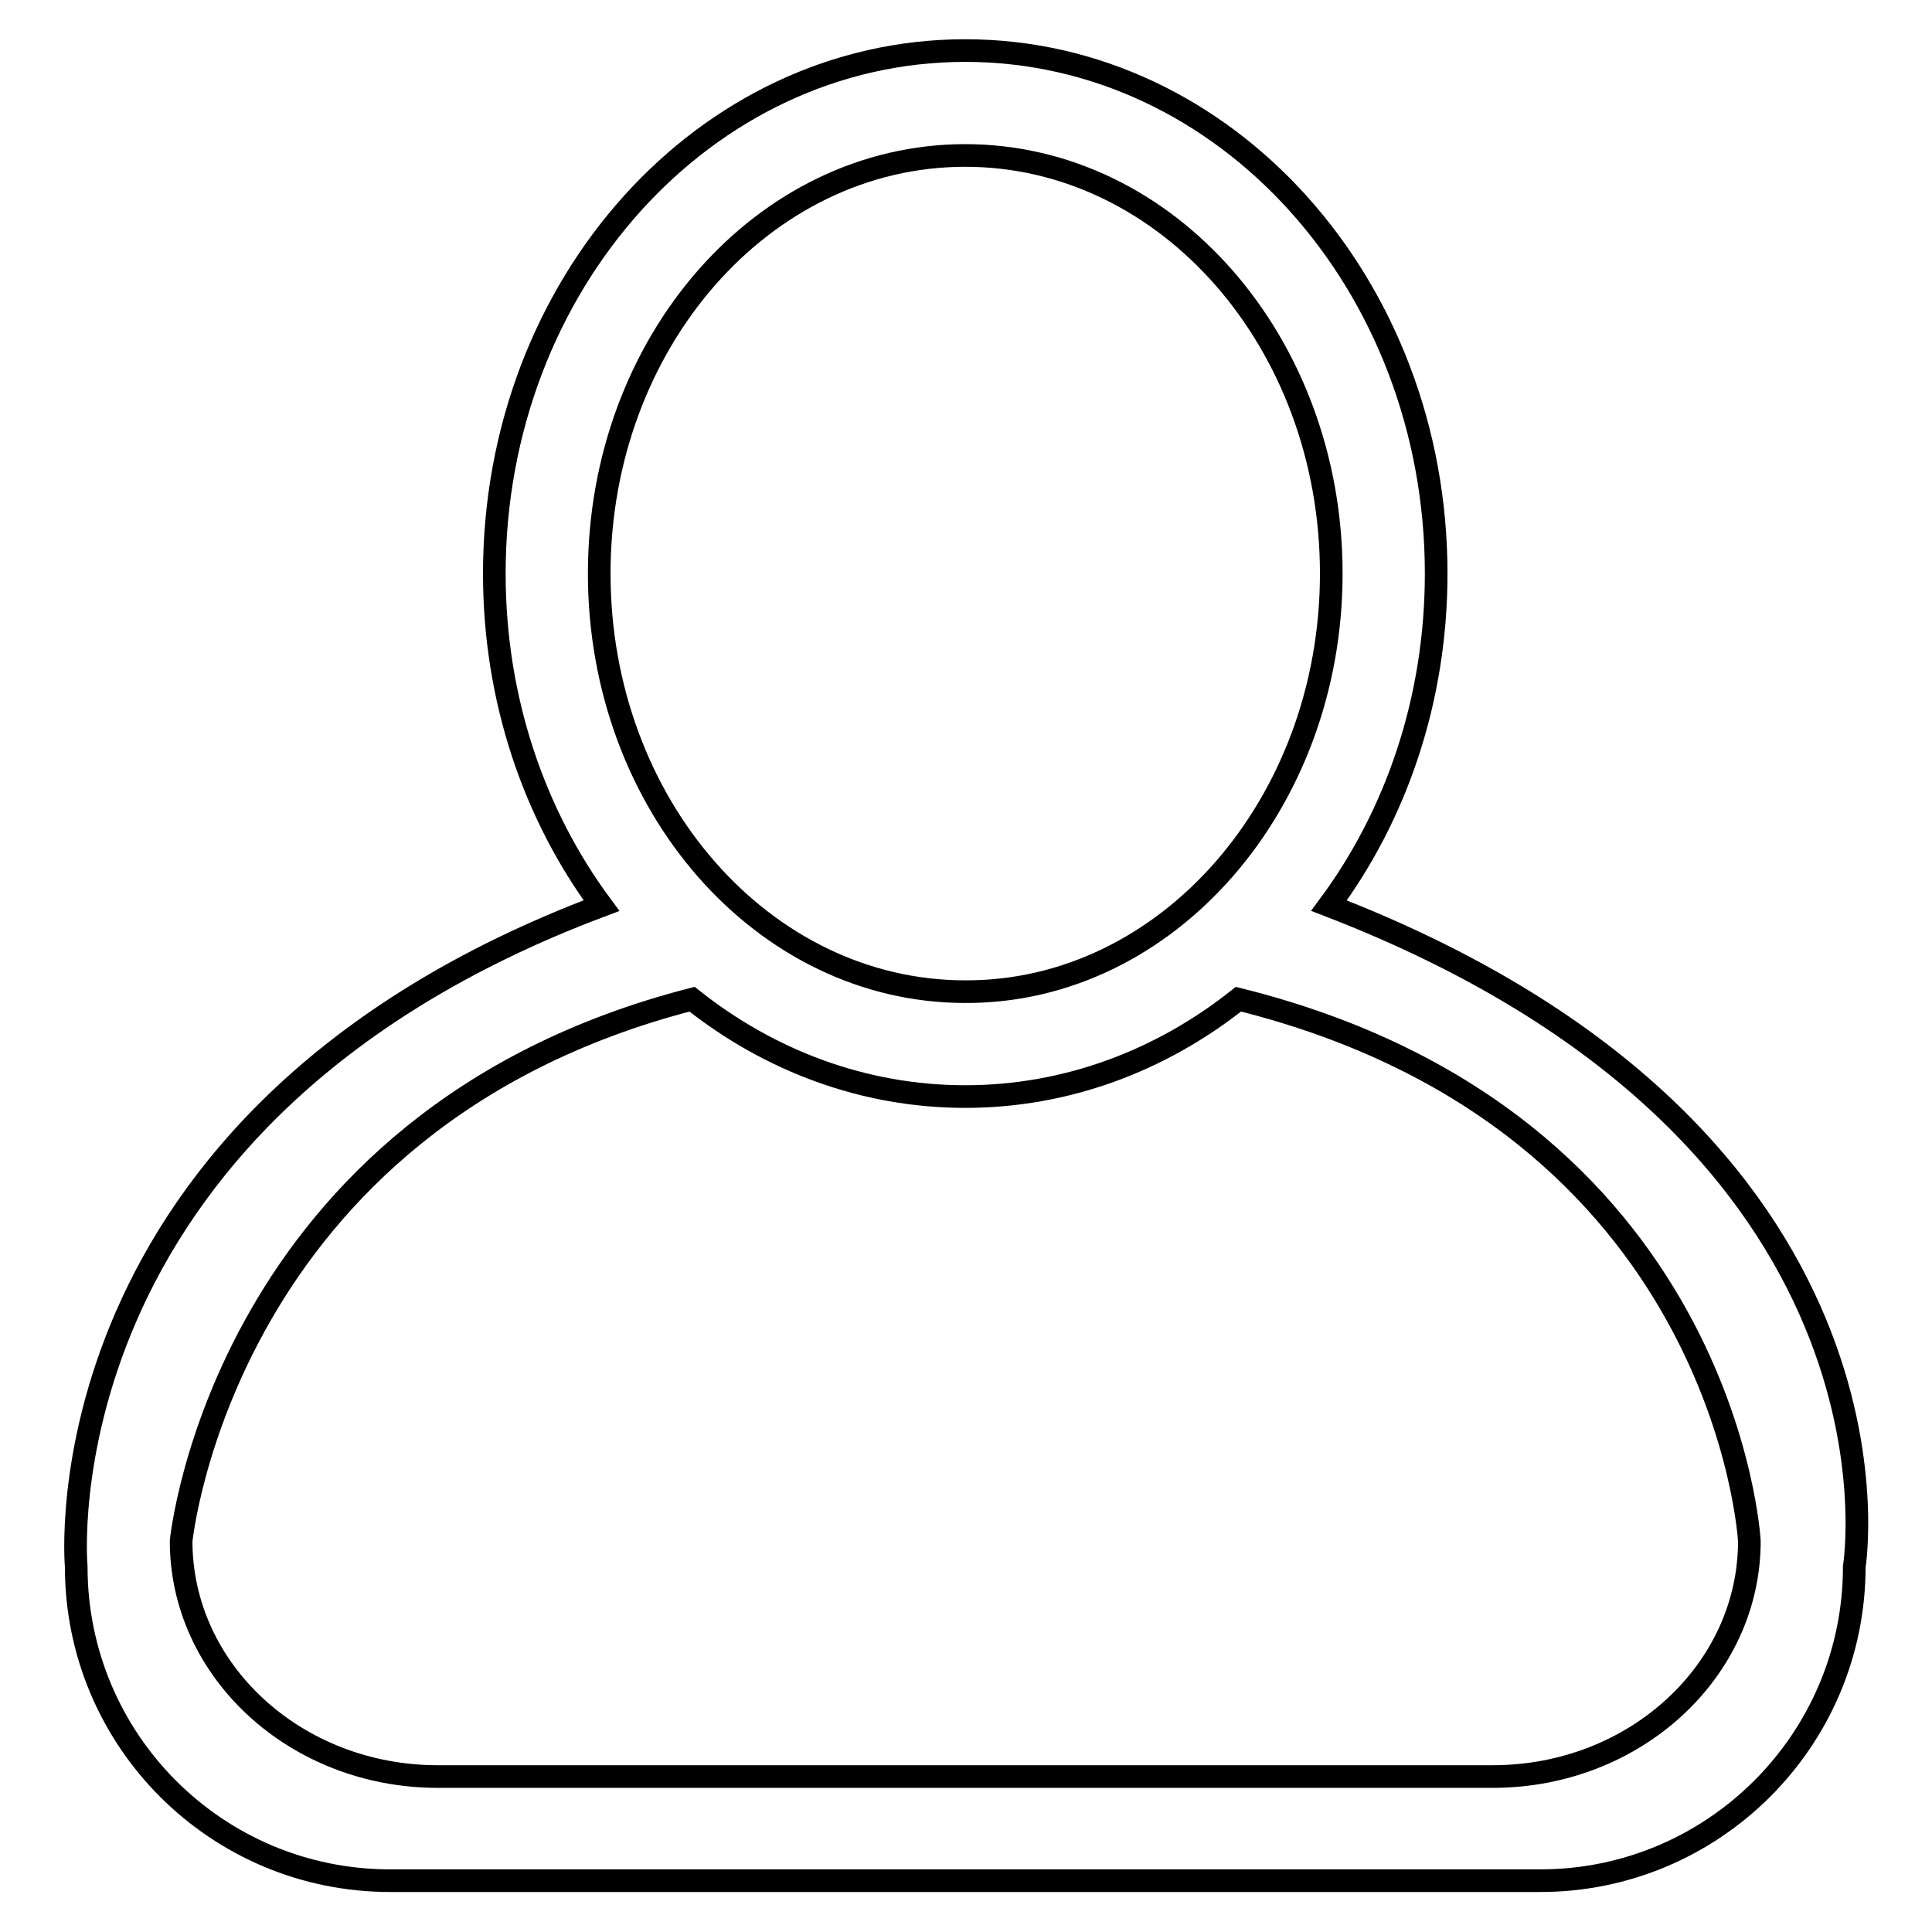
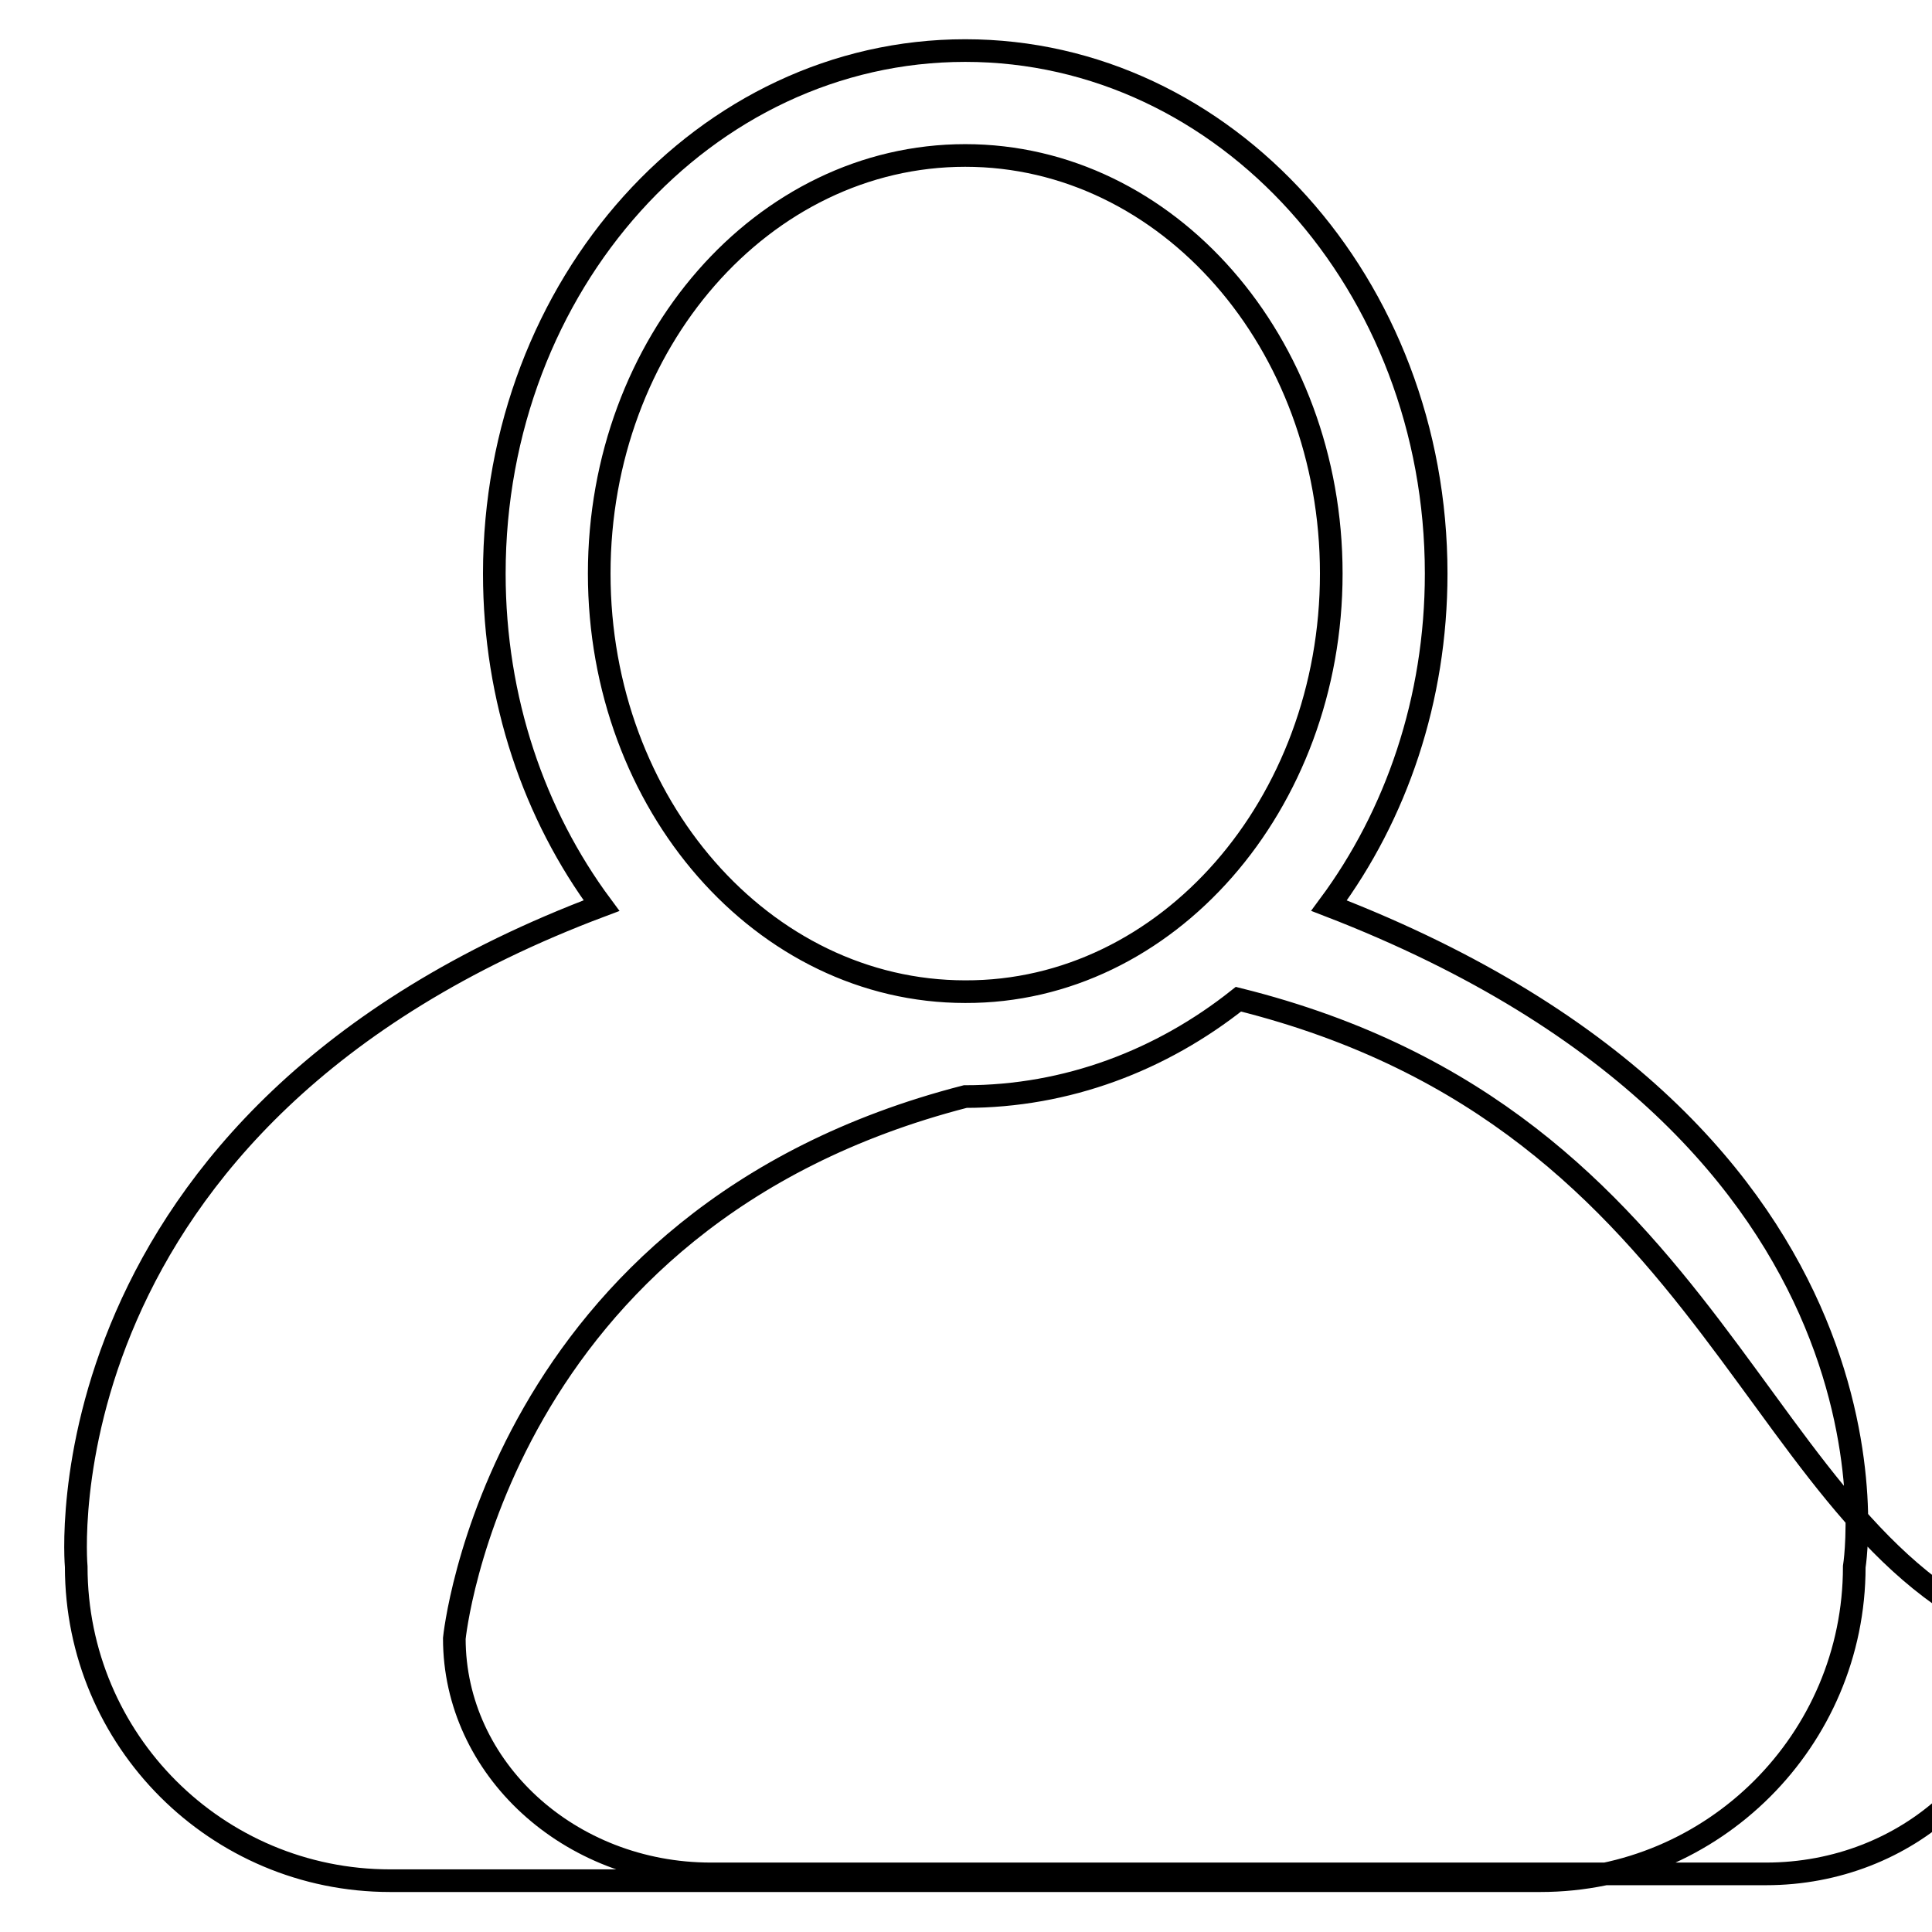
<svg xmlns="http://www.w3.org/2000/svg" version="1.1" x="0px" y="0px" viewBox="0 0 256 256" enable-background="new 0 0 256 256" xml:space="preserve">
  <g>
    <g>
-       <path stroke-width="3" fill-opacity="0" stroke="#000000" d="M204.1,249.2H51.7c-23,0-41.6-18.6-41.6-41.6c0,0-5.5-59.4,69.6-87.6c-8.9-12-14.2-27.3-14.2-44c0-38.3,27.9-69.3,62.4-69.3s62.4,31,62.4,69.3c0,16.7-5.3,32-14.2,44c79,30.5,69.6,87.6,69.6,87.6C245.7,230.6,227,249.2,204.1,249.2z M176.4,76c0-30.6-21.7-55.4-48.5-55.4S79.4,45.4,79.4,76s21.7,55.4,48.5,55.4C154.6,131.5,176.4,106.6,176.4,76z M164.1,132.4c-10.2,8.1-22.7,12.9-36.2,12.9c-13.5,0-26-4.8-36.2-12.9c-62.2,16-67.7,71.8-67.7,71.8c0,17.2,15.2,31.2,34,31.2h139.8c18.8,0,34-14,34-31.2C231.8,204.2,228.8,148.5,164.1,132.4z" />
+       <path stroke-width="3" fill-opacity="0" stroke="#000000" d="M204.1,249.2H51.7c-23,0-41.6-18.6-41.6-41.6c0,0-5.5-59.4,69.6-87.6c-8.9-12-14.2-27.3-14.2-44c0-38.3,27.9-69.3,62.4-69.3s62.4,31,62.4,69.3c0,16.7-5.3,32-14.2,44c79,30.5,69.6,87.6,69.6,87.6C245.7,230.6,227,249.2,204.1,249.2z M176.4,76c0-30.6-21.7-55.4-48.5-55.4S79.4,45.4,79.4,76s21.7,55.4,48.5,55.4C154.6,131.5,176.4,106.6,176.4,76z M164.1,132.4c-10.2,8.1-22.7,12.9-36.2,12.9c-62.2,16-67.7,71.8-67.7,71.8c0,17.2,15.2,31.2,34,31.2h139.8c18.8,0,34-14,34-31.2C231.8,204.2,228.8,148.5,164.1,132.4z" />
    </g>
  </g>
</svg>